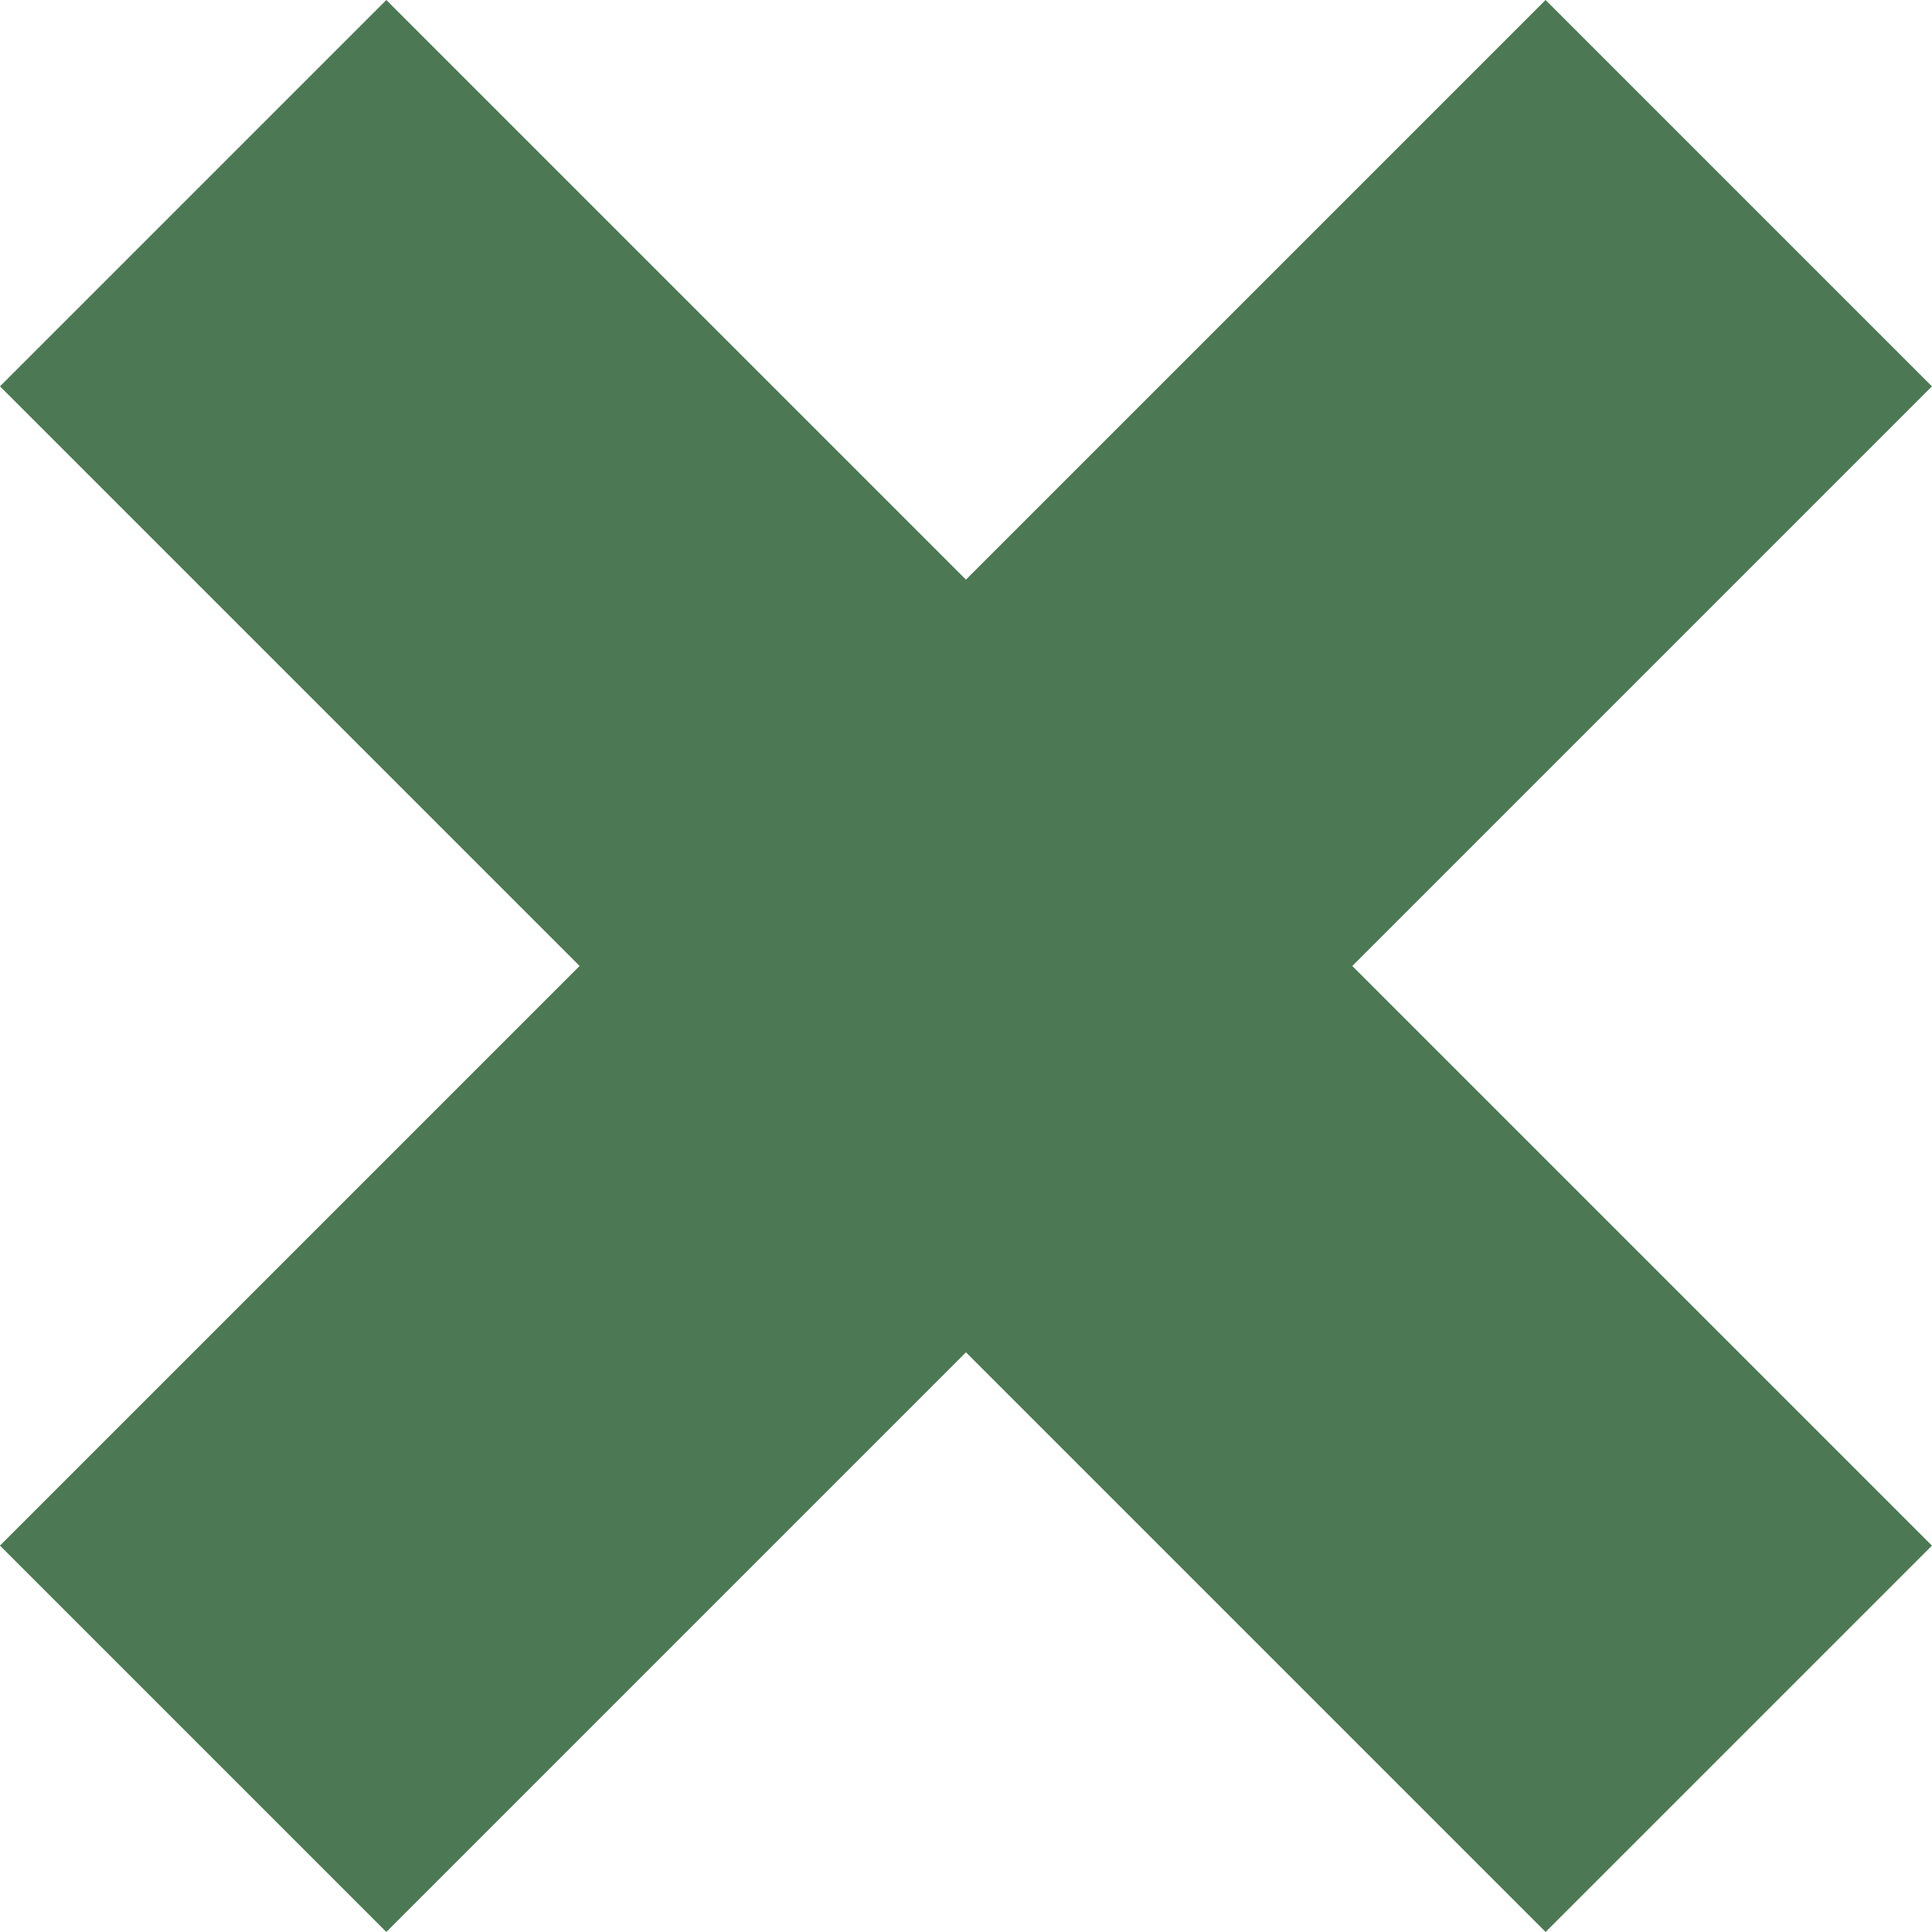
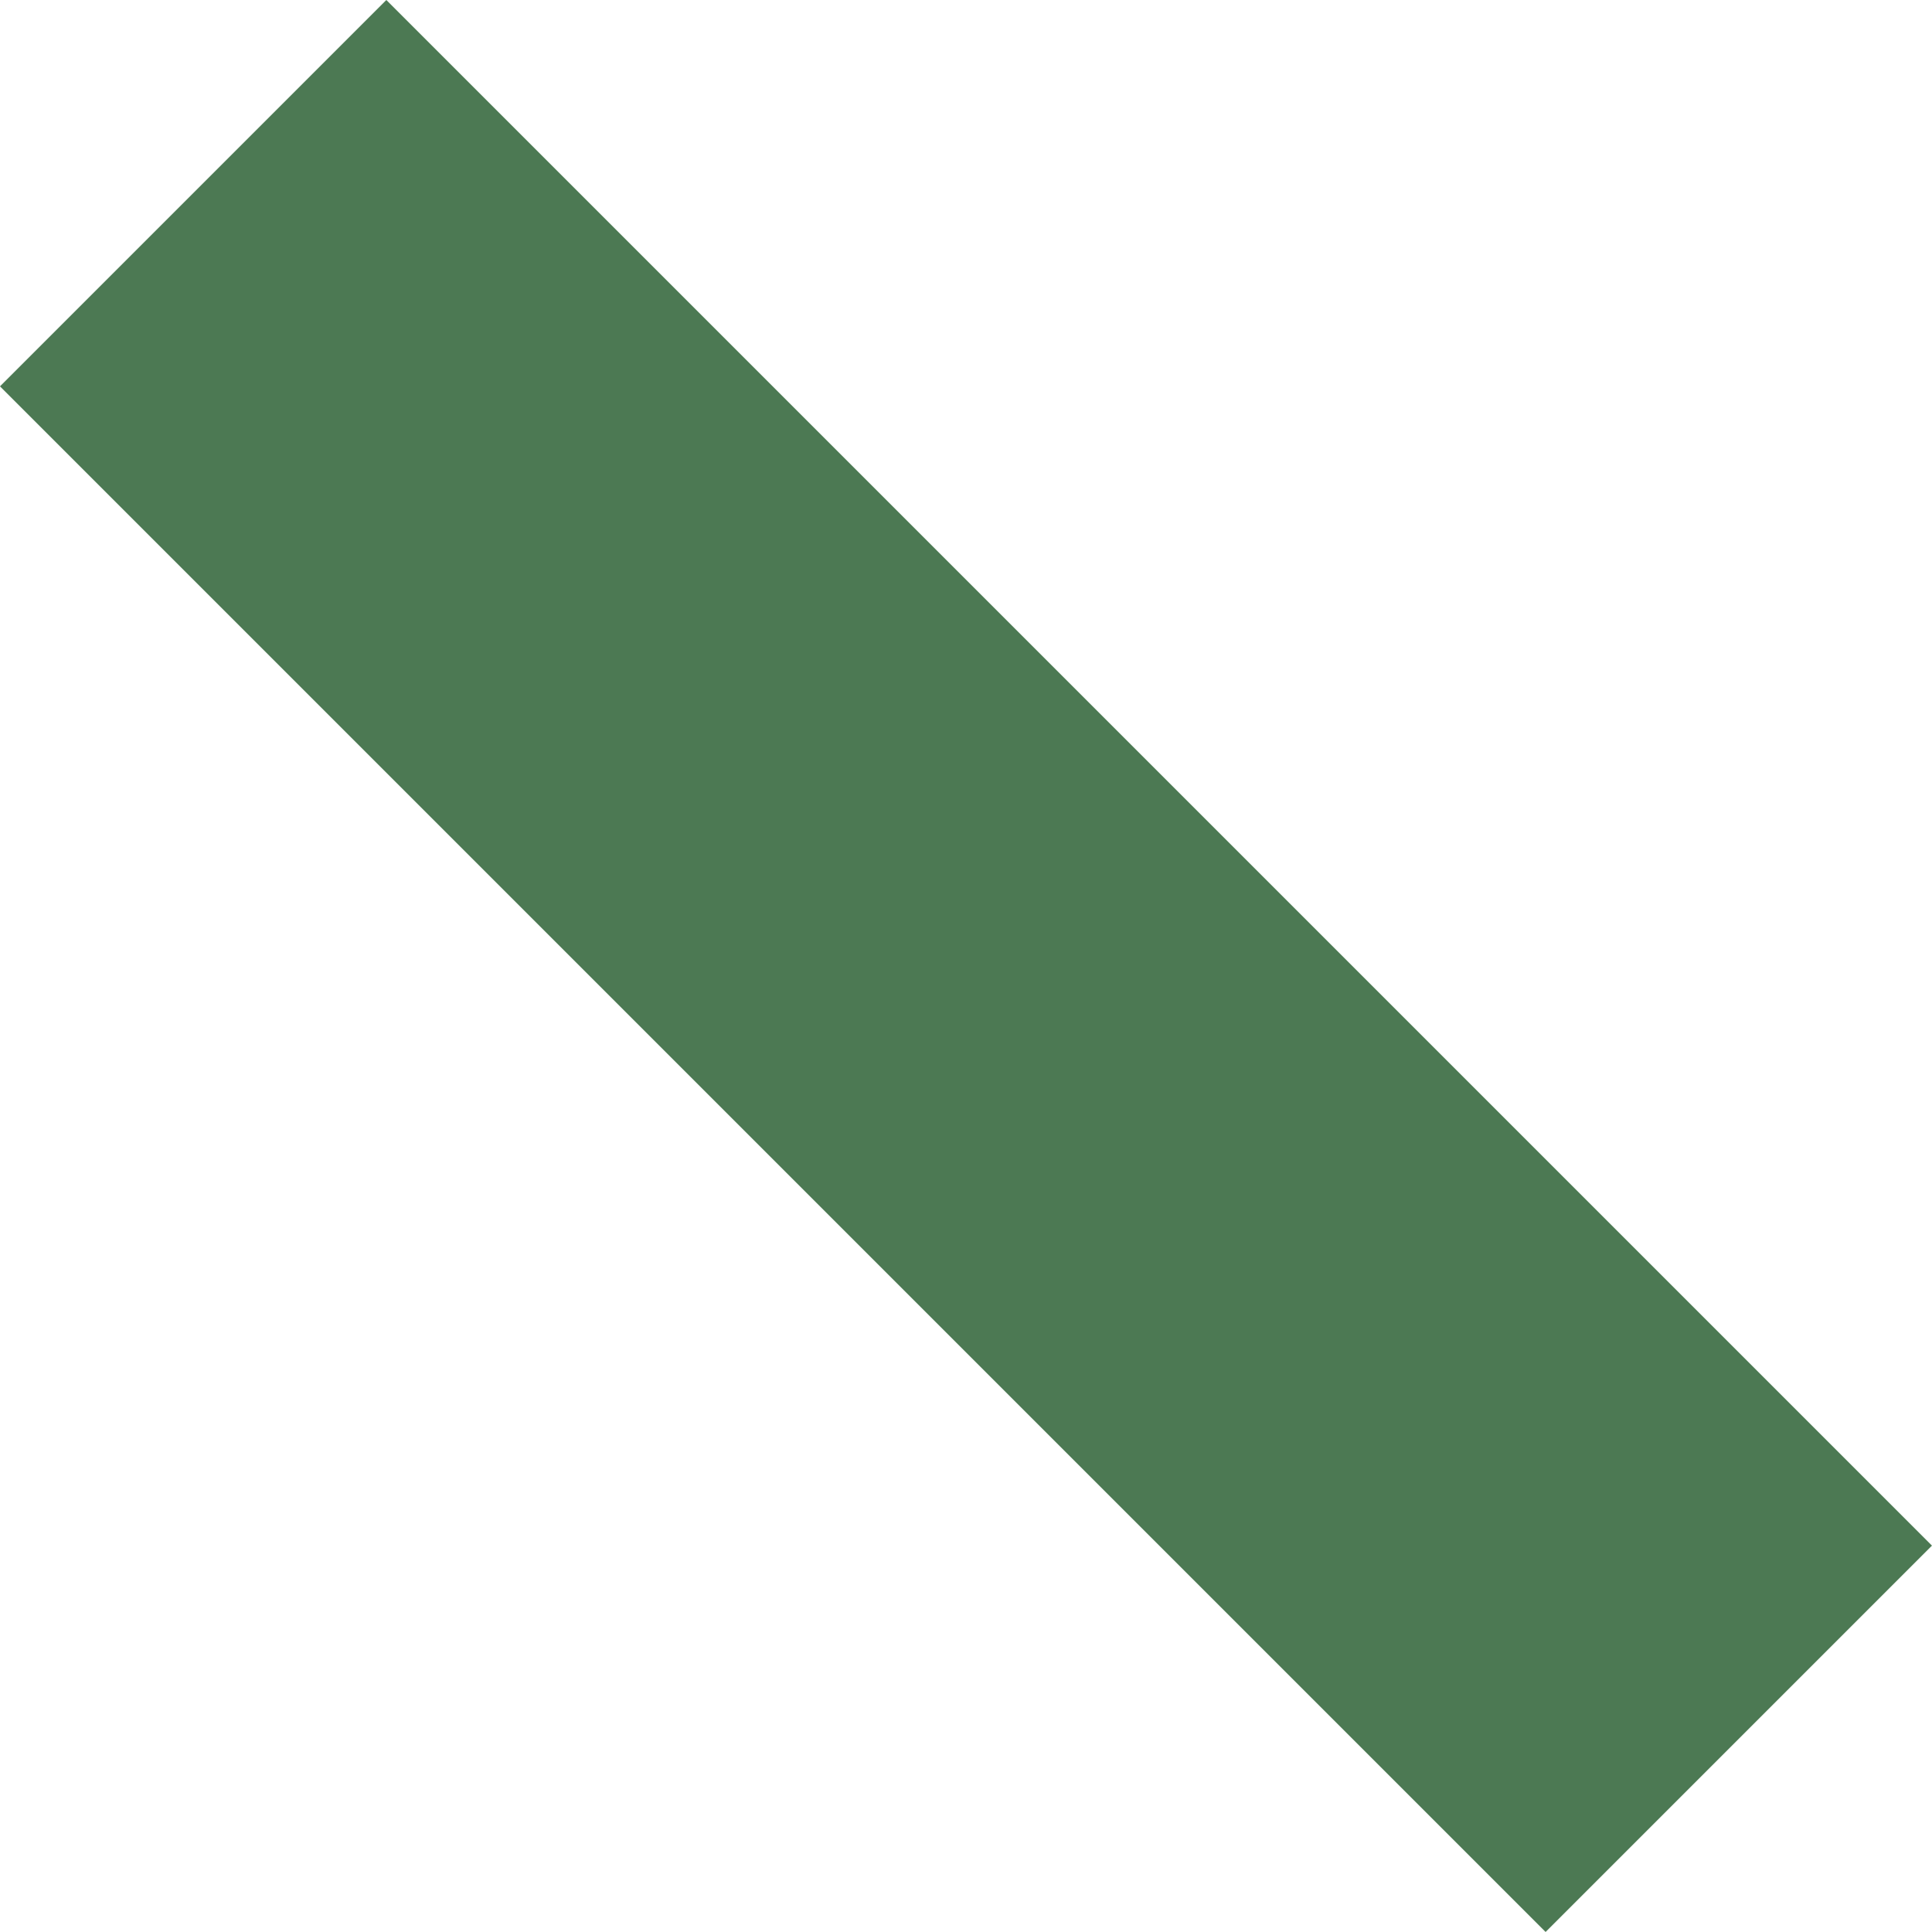
<svg xmlns="http://www.w3.org/2000/svg" width="28.284" height="28.283" viewBox="0 0 28.284 28.283">
  <g id="グループ_611" data-name="グループ 611" transform="translate(-1385 -28)">
    <rect id="長方形_676" data-name="長方形 676" width="32" height="7.999" transform="translate(1390.656 28) rotate(45)" fill="#4c7953" />
-     <rect id="長方形_677" data-name="長方形 677" width="32" height="7.999" transform="translate(1413.283 33.656) rotate(135)" fill="#4c7953" />
  </g>
</svg>